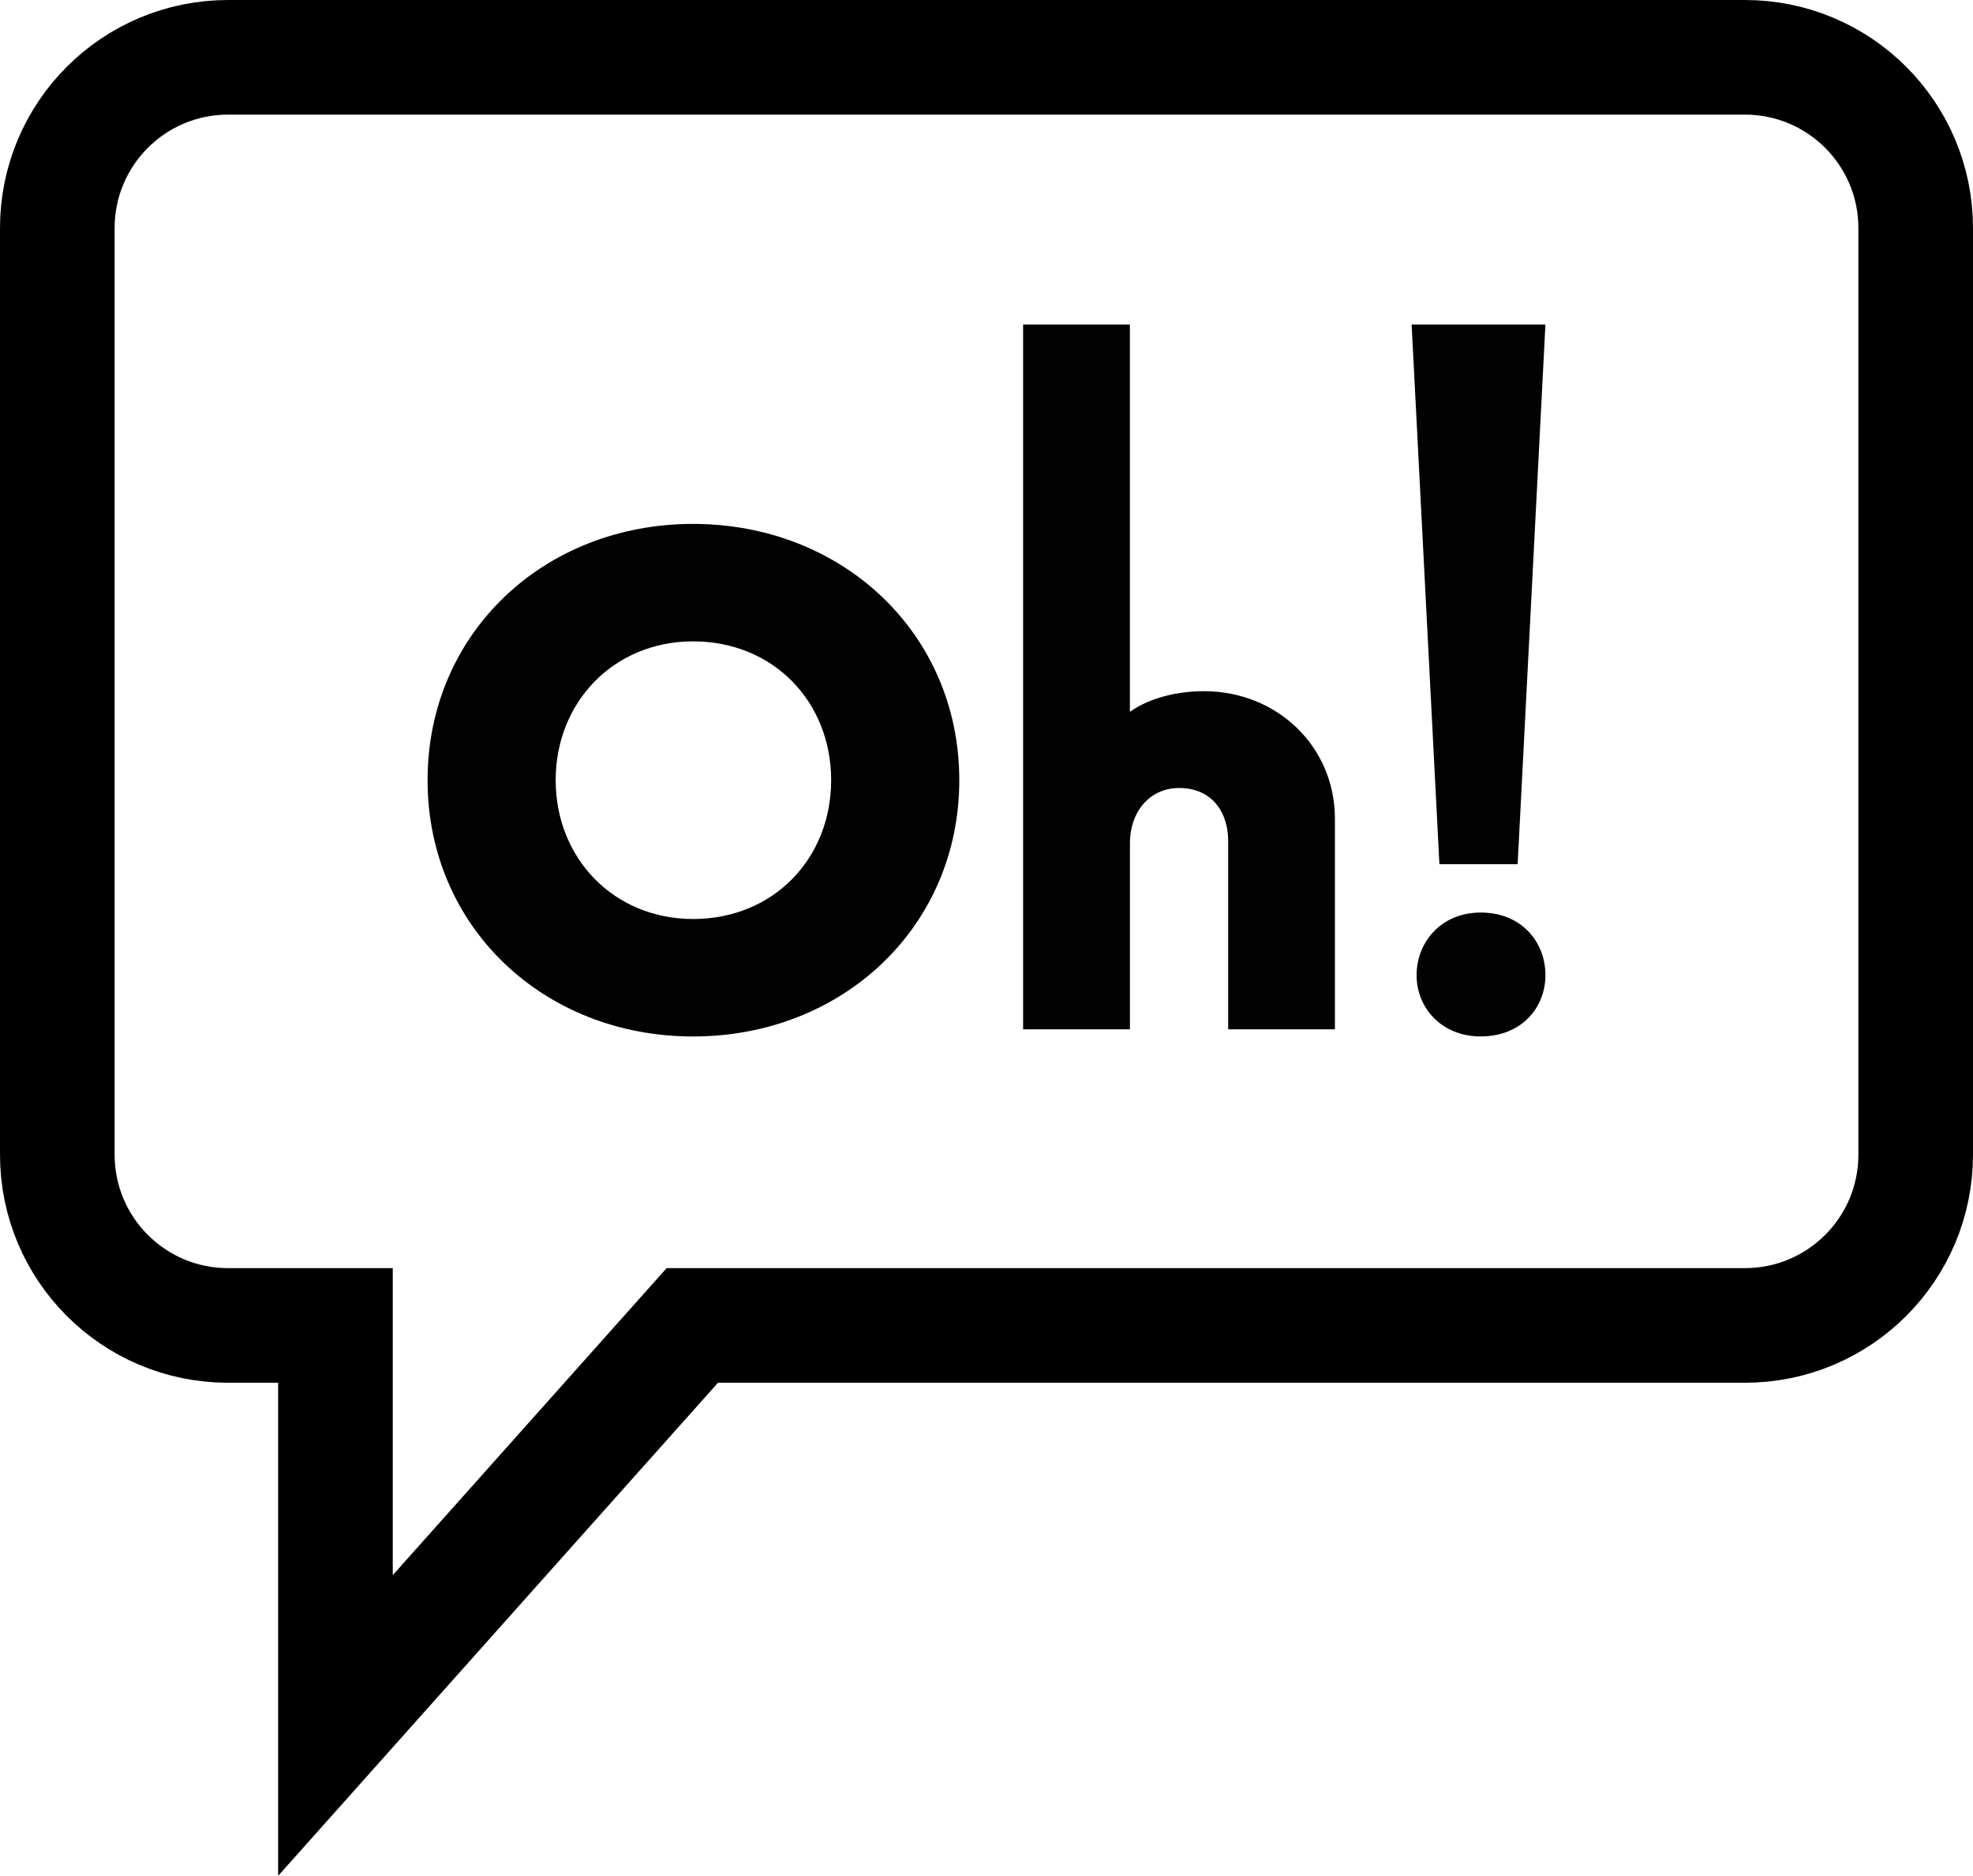
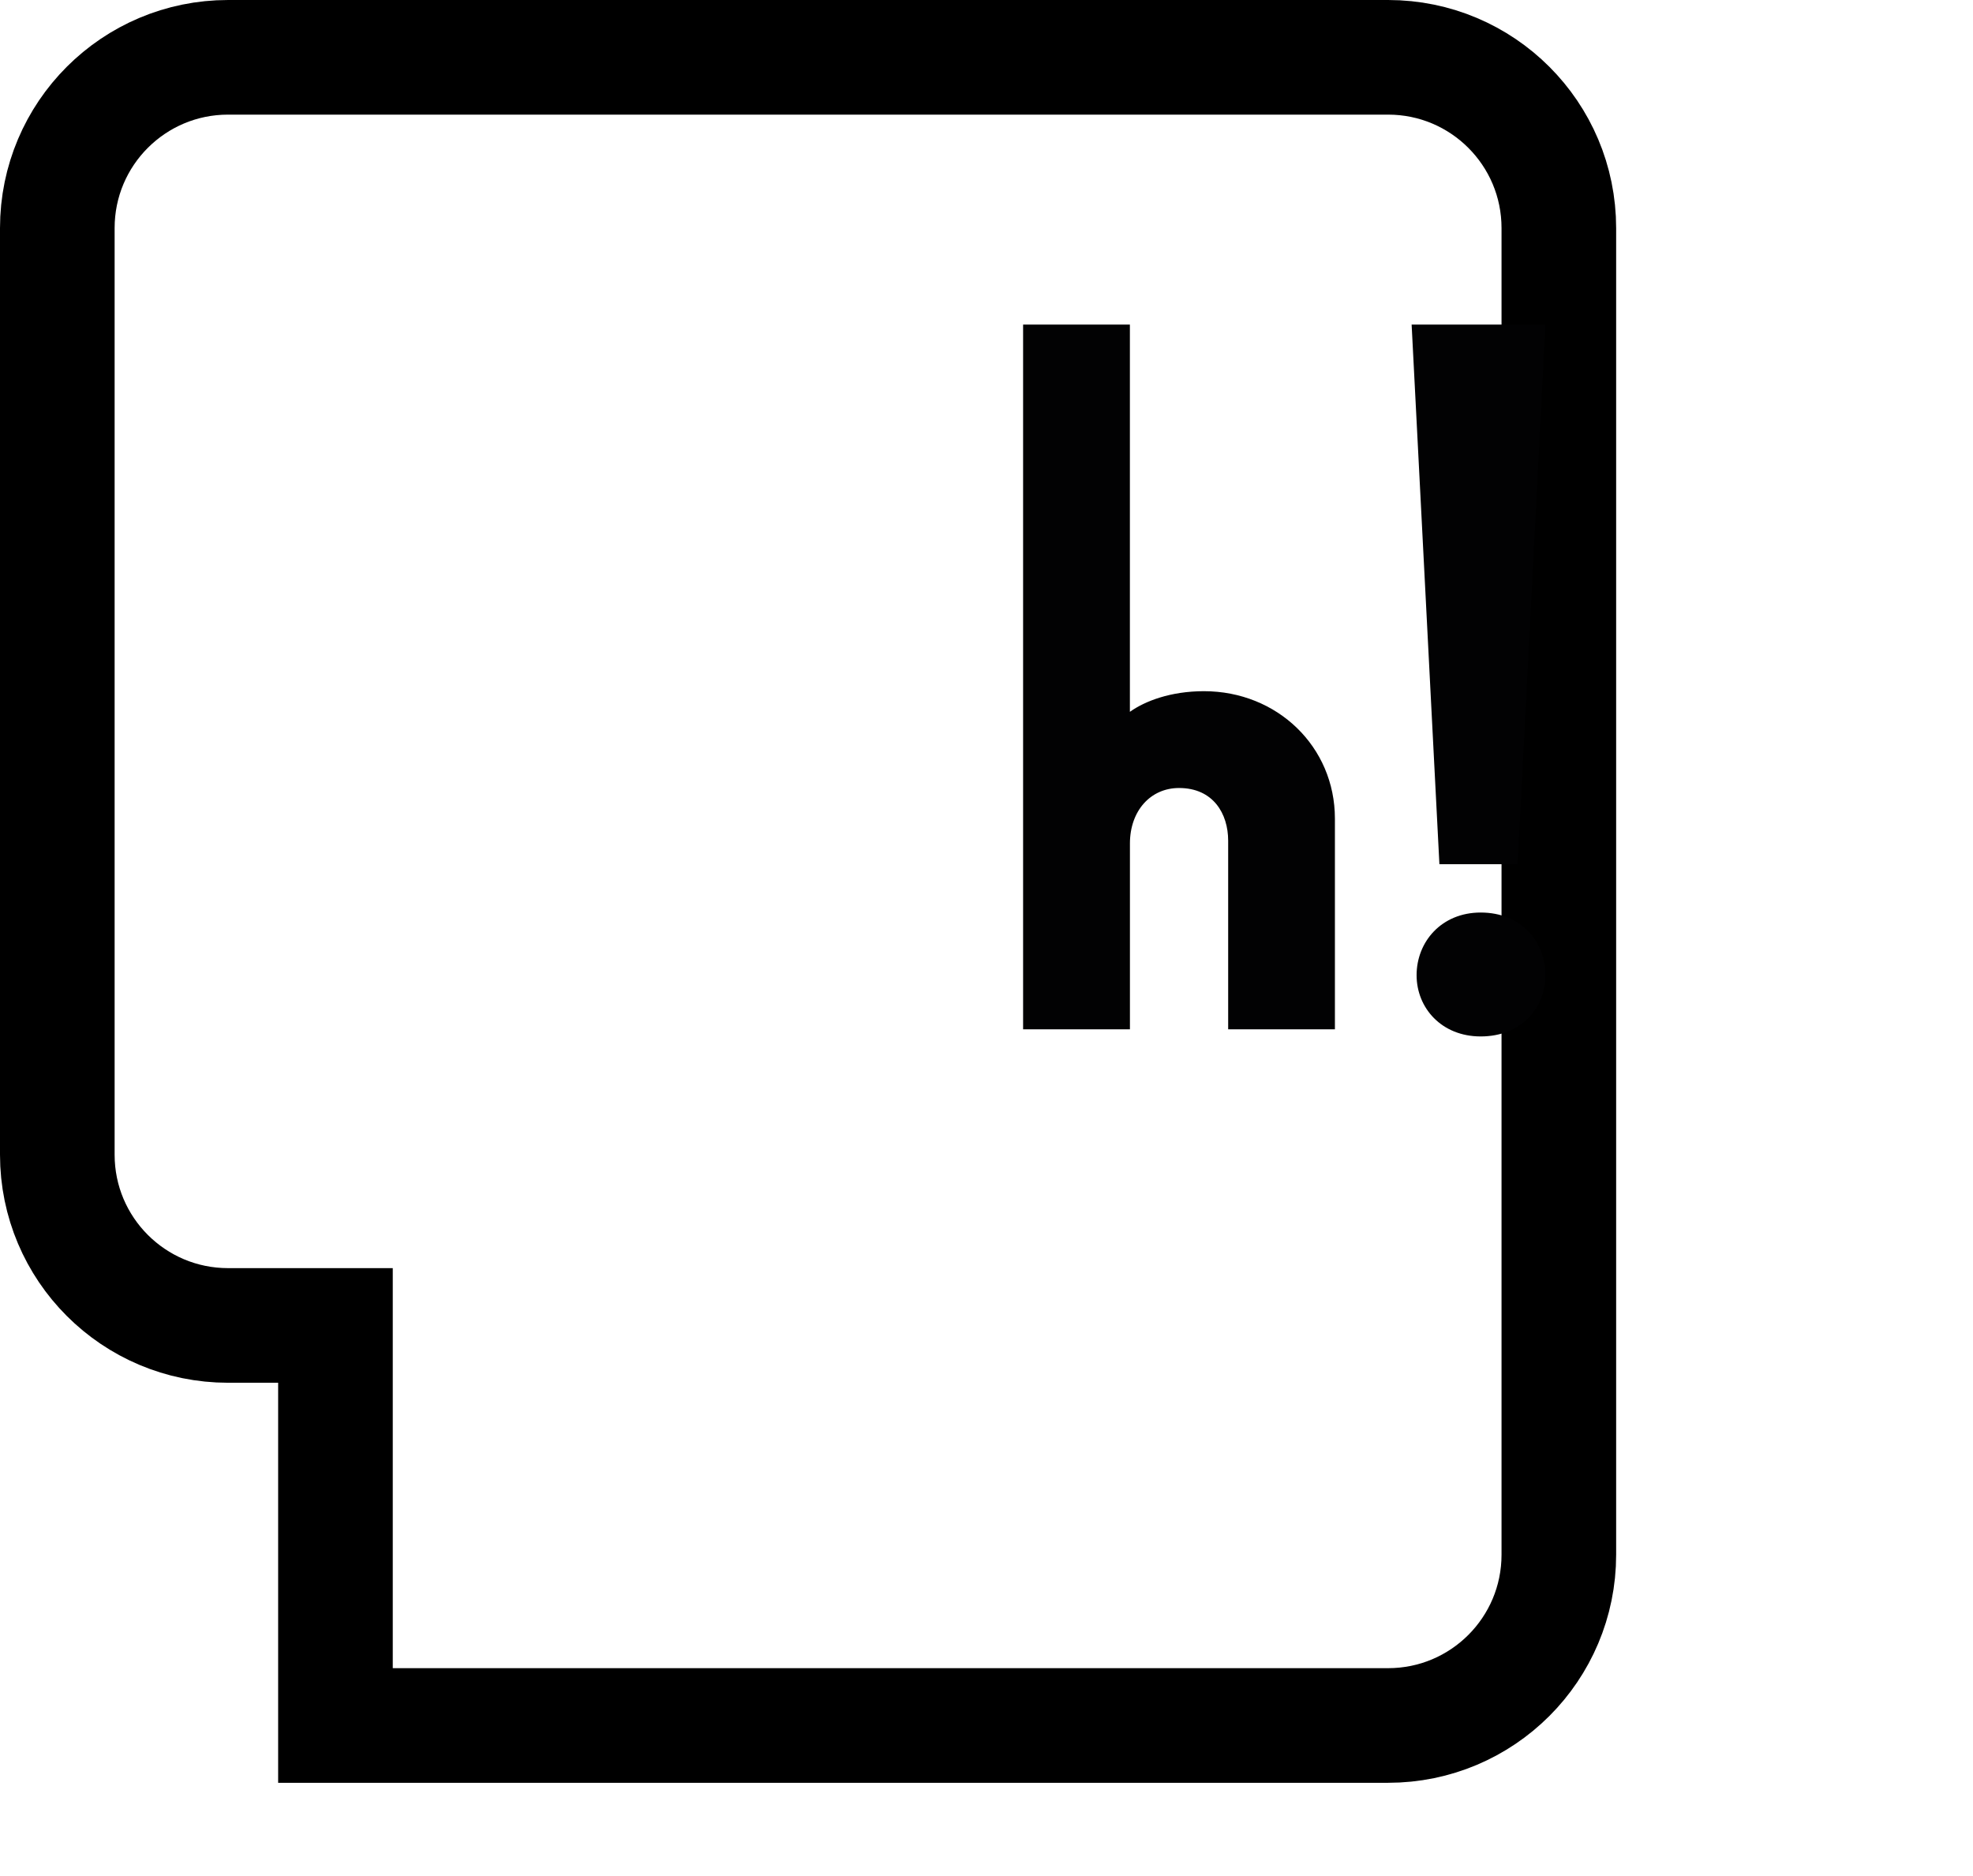
<svg xmlns="http://www.w3.org/2000/svg" version="1.1" id="Calque_1" x="0px" y="0px" viewBox="0 0 51.64 49.095" style="enable-background:new 0 0 51.64 49.095;" xml:space="preserve">
  <style type="text/css">
	.st0{fill:none;stroke:#000000;stroke-width:3;stroke-miterlimit:10;}
	.st1{fill:#020203;}
</style>
-   <path class="st0" d="M1.5,5.97v24.25c0,2.47,2,4.47,4.47,4.47h2.81v10.47l9.34-10.47h0.01h27.54c2.47,0,4.47-2,4.47-4.47V5.97  c0-2.47-2-4.47-4.47-4.47H5.97C3.5,1.5,1.5,3.5,1.5,5.97z" />
+   <path class="st0" d="M1.5,5.97v24.25c0,2.47,2,4.47,4.47,4.47h2.81v10.47h0.01h27.54c2.47,0,4.47-2,4.47-4.47V5.97  c0-2.47-2-4.47-4.47-4.47H5.97C3.5,1.5,1.5,3.5,1.5,5.97z" />
  <g>
-     <path class="st1" d="M11.191,20.419c0-3.838,3.037-6.707,6.949-6.707c3.913,0,6.968,2.869,6.968,6.707s-3.055,6.708-6.968,6.708   C14.228,27.126,11.191,24.256,11.191,20.419z M21.754,20.419c0-2.049-1.509-3.633-3.614-3.633c-2.068,0-3.596,1.583-3.596,3.633   c0,2.05,1.527,3.633,3.596,3.633C20.245,24.052,21.754,22.468,21.754,20.419z" />
    <path class="st1" d="M26.778,26.94V8.495h2.795V18.63c0.391-0.279,1.062-0.54,1.938-0.54c1.919,0,3.428,1.453,3.428,3.335v5.515   h-2.794v-4.937c0-0.708-0.392-1.379-1.286-1.379c-0.745,0-1.285,0.596-1.285,1.453v4.863H26.778z" />
    <path class="st1" d="M37.674,22.617L36.947,8.495h3.502l-0.727,14.123H37.674z M37.077,25.523c0-0.875,0.652-1.64,1.677-1.64   c1.063,0,1.695,0.764,1.695,1.64c0,0.857-0.633,1.603-1.695,1.603C37.73,27.126,37.077,26.38,37.077,25.523z" />
  </g>
</svg>